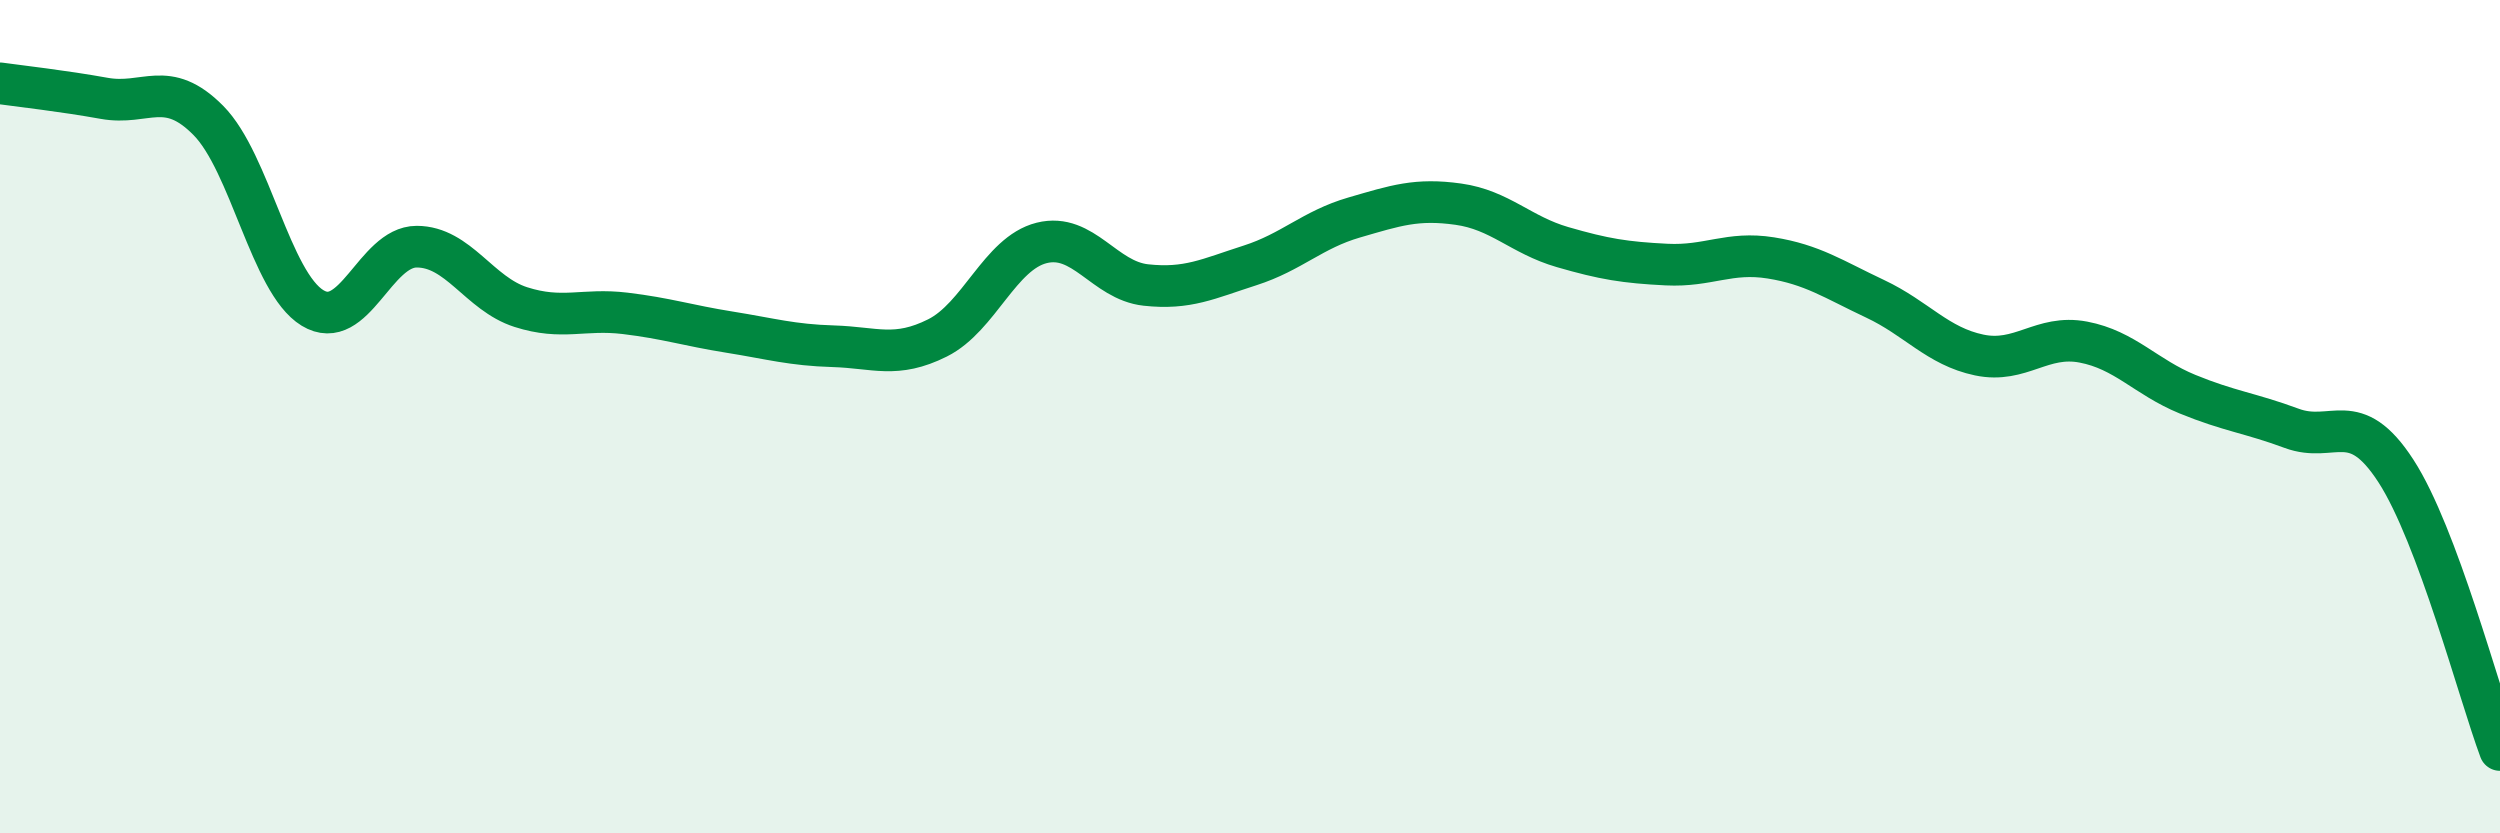
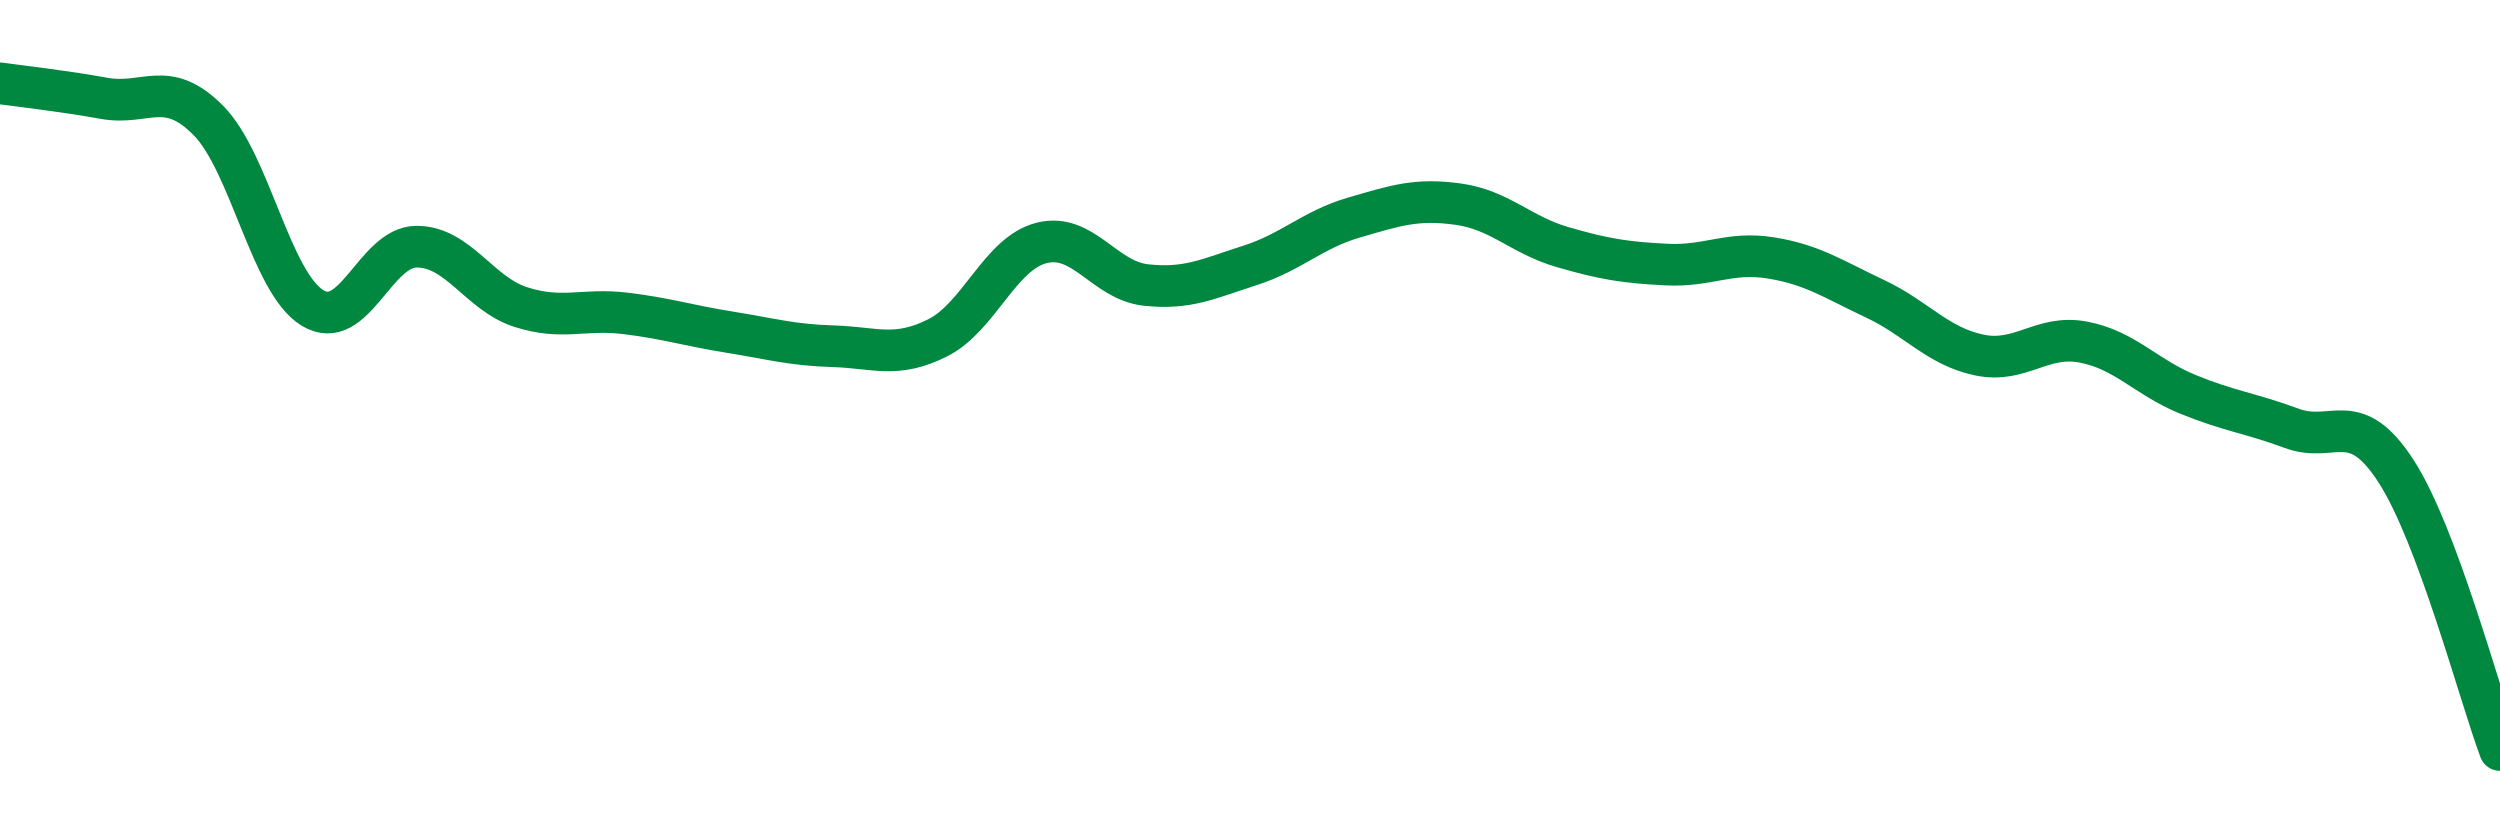
<svg xmlns="http://www.w3.org/2000/svg" width="60" height="20" viewBox="0 0 60 20">
-   <path d="M 0,2 C 0.5,2.07 1.5,2.18 2.5,2.36 C 3.5,2.54 4,1.88 5,2.89 C 6,3.9 6.5,6.78 7.5,7.39 C 8.5,8 9,5.92 10,5.92 C 11,5.92 11.5,7.05 12.5,7.37 C 13.5,7.69 14,7.4 15,7.52 C 16,7.64 16.5,7.81 17.5,7.97 C 18.5,8.13 19,8.28 20,8.31 C 21,8.34 21.5,8.61 22.5,8.11 C 23.5,7.61 24,6.08 25,5.83 C 26,5.58 26.5,6.73 27.5,6.84 C 28.5,6.95 29,6.69 30,6.37 C 31,6.05 31.5,5.51 32.5,5.22 C 33.5,4.93 34,4.76 35,4.9 C 36,5.04 36.5,5.64 37.5,5.93 C 38.5,6.22 39,6.3 40,6.35 C 41,6.4 41.5,6.03 42.5,6.19 C 43.5,6.35 44,6.7 45,7.17 C 46,7.64 46.5,8.31 47.5,8.52 C 48.5,8.73 49,8.02 50,8.21 C 51,8.4 51.5,9.05 52.5,9.46 C 53.5,9.87 54,9.91 55,10.28 C 56,10.65 56.5,9.76 57.5,11.3 C 58.5,12.84 59.5,16.66 60,18L60 20L0 20Z" fill="#008740" opacity="0.1" stroke-linecap="round" stroke-linejoin="round" />
  <path d="M 0,2 C 0.5,2.07 1.5,2.18 2.5,2.36 C 3.5,2.54 4,1.88 5,2.89 C 6,3.9 6.5,6.78 7.5,7.39 C 8.5,8 9,5.92 10,5.92 C 11,5.92 11.5,7.05 12.5,7.37 C 13.5,7.69 14,7.4 15,7.52 C 16,7.64 16.5,7.81 17.5,7.97 C 18.5,8.13 19,8.28 20,8.31 C 21,8.34 21.5,8.61 22.5,8.11 C 23.5,7.61 24,6.08 25,5.83 C 26,5.58 26.5,6.73 27.5,6.84 C 28.5,6.95 29,6.69 30,6.37 C 31,6.05 31.5,5.51 32.5,5.22 C 33.5,4.93 34,4.76 35,4.9 C 36,5.04 36.5,5.64 37.5,5.93 C 38.5,6.22 39,6.3 40,6.35 C 41,6.4 41.5,6.03 42.5,6.19 C 43.5,6.35 44,6.7 45,7.17 C 46,7.64 46.5,8.31 47.5,8.52 C 48.5,8.73 49,8.02 50,8.21 C 51,8.4 51.5,9.05 52.5,9.46 C 53.5,9.87 54,9.91 55,10.28 C 56,10.65 56.5,9.76 57.5,11.3 C 58.5,12.84 59.5,16.66 60,18" stroke="#008740" stroke-width="1" fill="none" stroke-linecap="round" stroke-linejoin="round" />
</svg>